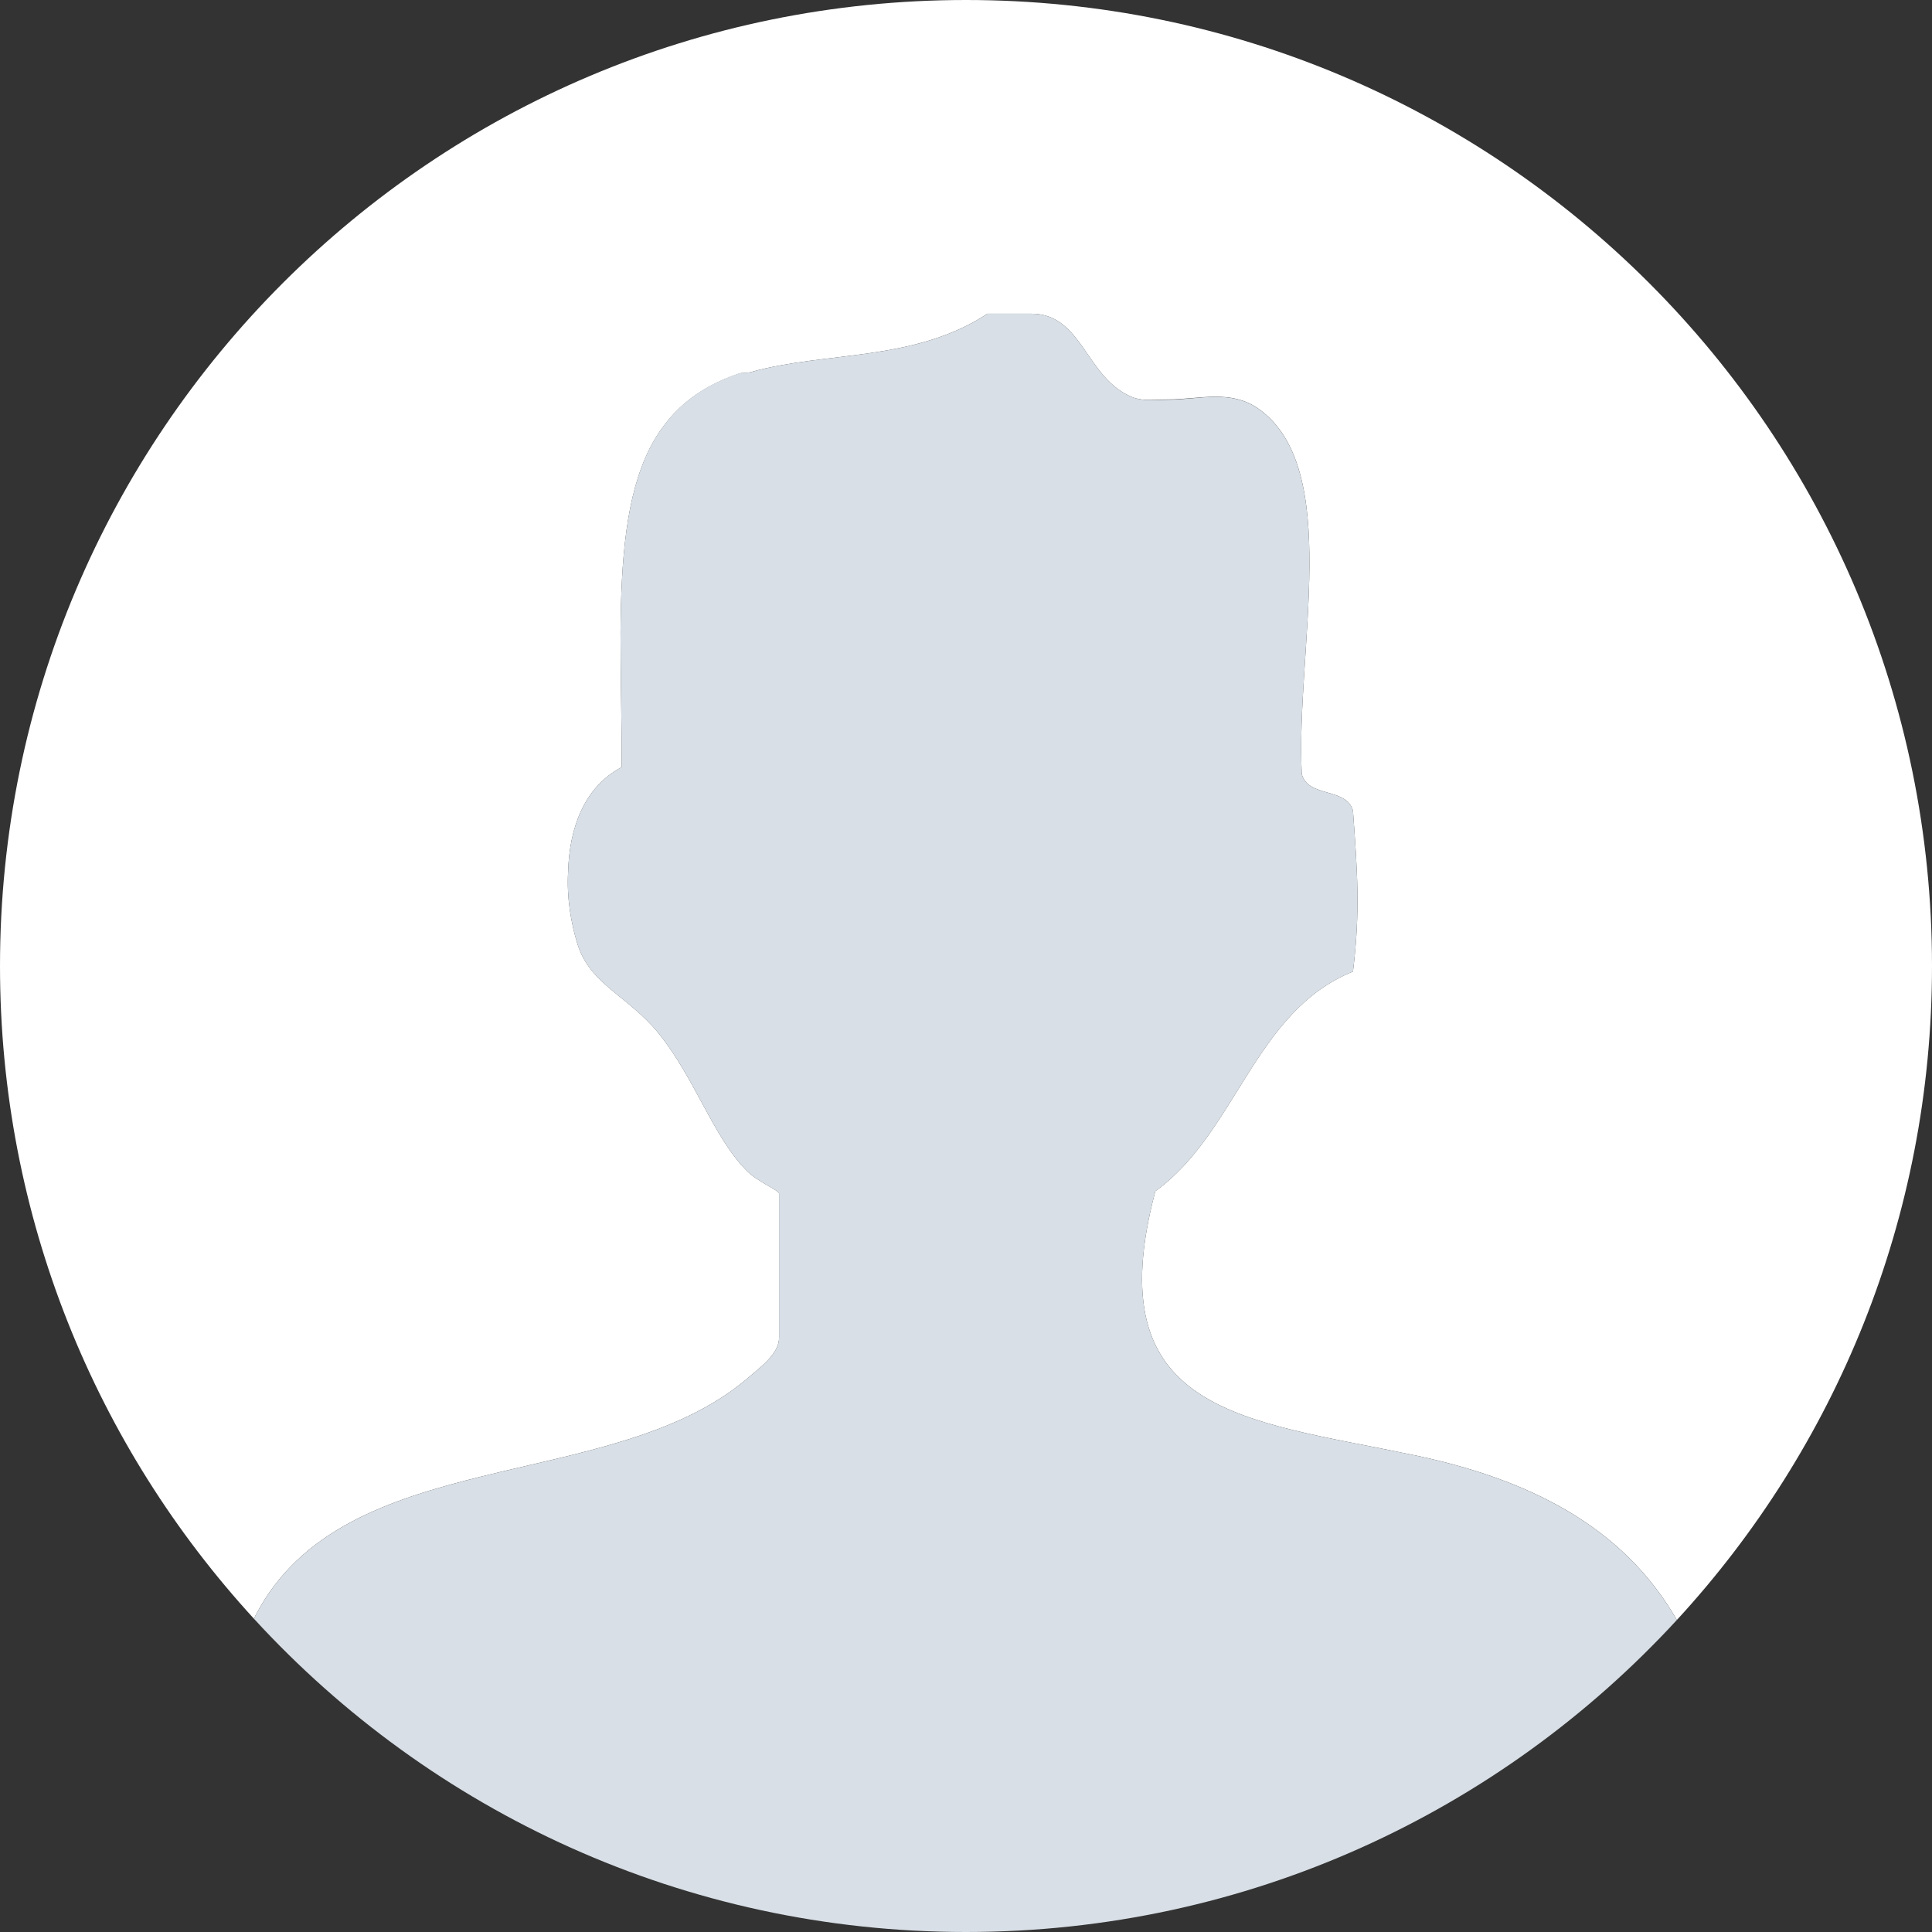
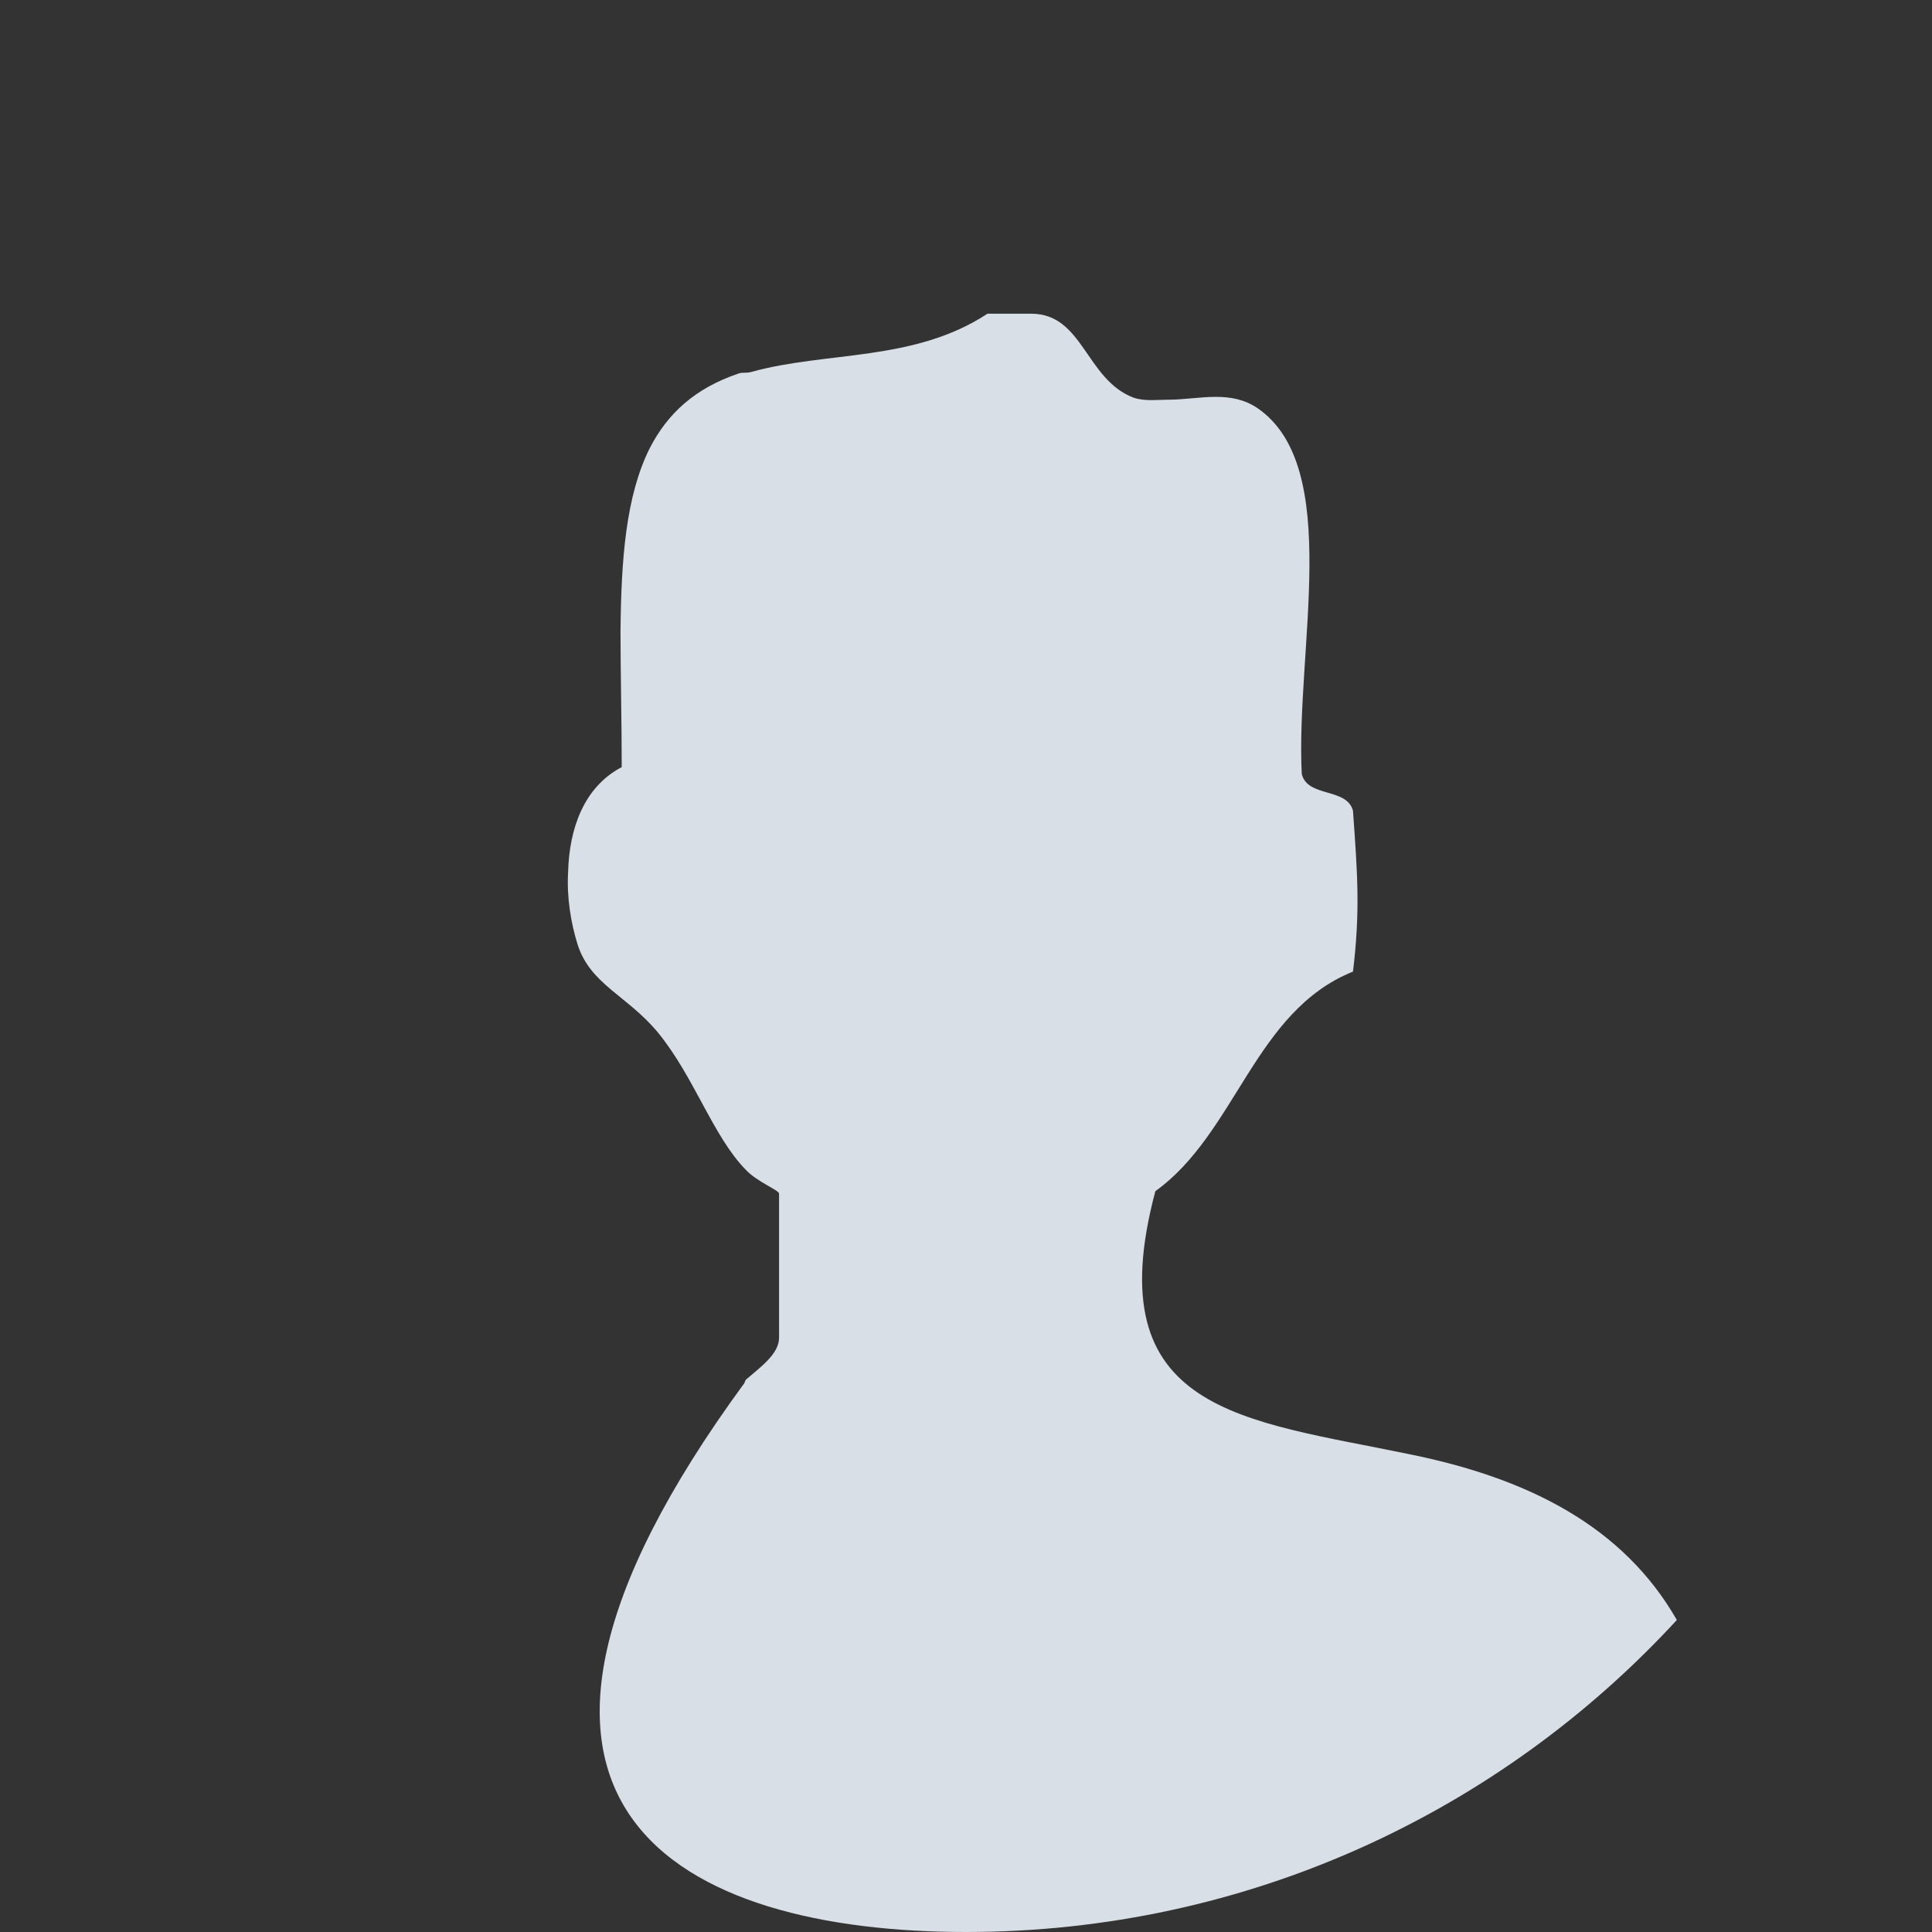
<svg xmlns="http://www.w3.org/2000/svg" version="1.1" id="Warstwa_1" x="0px" y="0px" width="120px" height="120px" viewBox="0 0 120 120" enable-background="new 0 0 120 120" xml:space="preserve">
  <rect x="0" y="0" width="120" height="120" fill="#333333" stroke="none" />
  <g>
-     <path fill="#FFFFFF" d="M15.87,100.34c5.51-10.646,21.964-7.541,30.452-14.641c0.887-0.769,2.067-1.594,2.067-2.607   c0-3.014,0-5.999,0-8.958c0-0.207-1.384-0.741-2.067-1.478c-2.034-2.072-3.197-5.763-5.452-8.52   c-1.903-2.302-4.195-2.983-4.992-5.466c-0.426-1.363-0.685-2.953-0.591-4.525c0.073-2.66,0.962-5.253,3.329-6.497   c0-2.897-0.075-5.752-0.075-8.388c0.038-4.522,0.333-8.452,1.812-11.408c1.11-2.163,2.811-3.723,5.528-4.64   c0.24-0.089,0.499-0.021,0.776-0.109c4.676-1.3,10.111-0.619,14.676-3.619c0.943,0,1.812,0,2.717,0   c3.235,0,3.385,4.091,6.361,5.216c0.703,0.233,1.423,0.11,2.108,0.11c1.035,0,1.996-0.169,2.995-0.169   c0.905,0,1.773,0.149,2.605,0.713c5.306,3.671,2.348,14.998,2.736,22.721c0.37,1.477,2.792,0.828,3.181,2.278   c0.277,3.874,0.46,6.21,0,9.993c-6.12,2.457-7.247,10.026-12.275,13.638c-3.679,13.816,5.546,14.199,15.878,16.358   c7.28,1.485,13.172,4.445,16.514,10.277C113.988,89.935,120,75.674,120,60c0-33.133-26.861-60-60-60C26.86,0,0,26.867,0,60   c0,15.639,5.983,29.872,15.779,40.549C15.813,100.481,15.835,100.407,15.87,100.34z" />
-     <path fill="#D8DFE6" d="M87.639,90.344c-10.332-2.16-19.557-2.542-15.878-16.358c5.028-3.612,6.155-11.18,12.275-13.638   c0.46-3.783,0.277-6.119,0-9.993c-0.389-1.451-2.811-0.801-3.181-2.277c-0.388-7.723,2.569-19.048-2.736-22.719   c-0.832-0.564-1.7-0.709-2.605-0.709c-1,0-1.96,0.177-2.995,0.177c-0.685,0-1.405,0.107-2.108-0.126   c-2.976-1.126-3.125-5.216-6.361-5.216c-0.906,0-1.774,0-2.717,0c-4.565,3-10,2.319-14.676,3.619   c-0.277,0.088-0.536,0.004-0.776,0.093c-2.717,0.917-4.418,2.485-5.528,4.648c-1.478,2.956-1.774,6.89-1.812,11.412   c0,2.635,0.075,5.492,0.075,8.39c-2.367,1.244-3.255,3.838-3.329,6.498c-0.093,1.572,0.166,3.163,0.591,4.526   c0.796,2.483,3.088,3.164,4.992,5.466c2.255,2.757,3.418,6.448,5.452,8.52c0.683,0.738,2.067,1.271,2.067,1.478   c0,2.959,0,5.944,0,8.958c0,1.012-1.18,1.837-2.067,2.607c-8.487,7.1-24.942,3.996-30.452,14.641   c-0.035,0.067-0.057,0.142-0.09,0.21C26.747,112.504,42.495,120,60,120c17.469,0,33.188-7.467,44.152-19.379   C100.811,94.79,94.918,91.83,87.639,90.344z" />
+     <path fill="#D8DFE6" d="M87.639,90.344c-10.332-2.16-19.557-2.542-15.878-16.358c5.028-3.612,6.155-11.18,12.275-13.638   c0.46-3.783,0.277-6.119,0-9.993c-0.389-1.451-2.811-0.801-3.181-2.277c-0.388-7.723,2.569-19.048-2.736-22.719   c-0.832-0.564-1.7-0.709-2.605-0.709c-1,0-1.96,0.177-2.995,0.177c-0.685,0-1.405,0.107-2.108-0.126   c-2.976-1.126-3.125-5.216-6.361-5.216c-0.906,0-1.774,0-2.717,0c-4.565,3-10,2.319-14.676,3.619   c-0.277,0.088-0.536,0.004-0.776,0.093c-2.717,0.917-4.418,2.485-5.528,4.648c-1.478,2.956-1.774,6.89-1.812,11.412   c0,2.635,0.075,5.492,0.075,8.39c-2.367,1.244-3.255,3.838-3.329,6.498c-0.093,1.572,0.166,3.163,0.591,4.526   c0.796,2.483,3.088,3.164,4.992,5.466c2.255,2.757,3.418,6.448,5.452,8.52c0.683,0.738,2.067,1.271,2.067,1.478   c0,2.959,0,5.944,0,8.958c0,1.012-1.18,1.837-2.067,2.607c-0.035,0.067-0.057,0.142-0.09,0.21C26.747,112.504,42.495,120,60,120c17.469,0,33.188-7.467,44.152-19.379   C100.811,94.79,94.918,91.83,87.639,90.344z" />
  </g>
</svg>